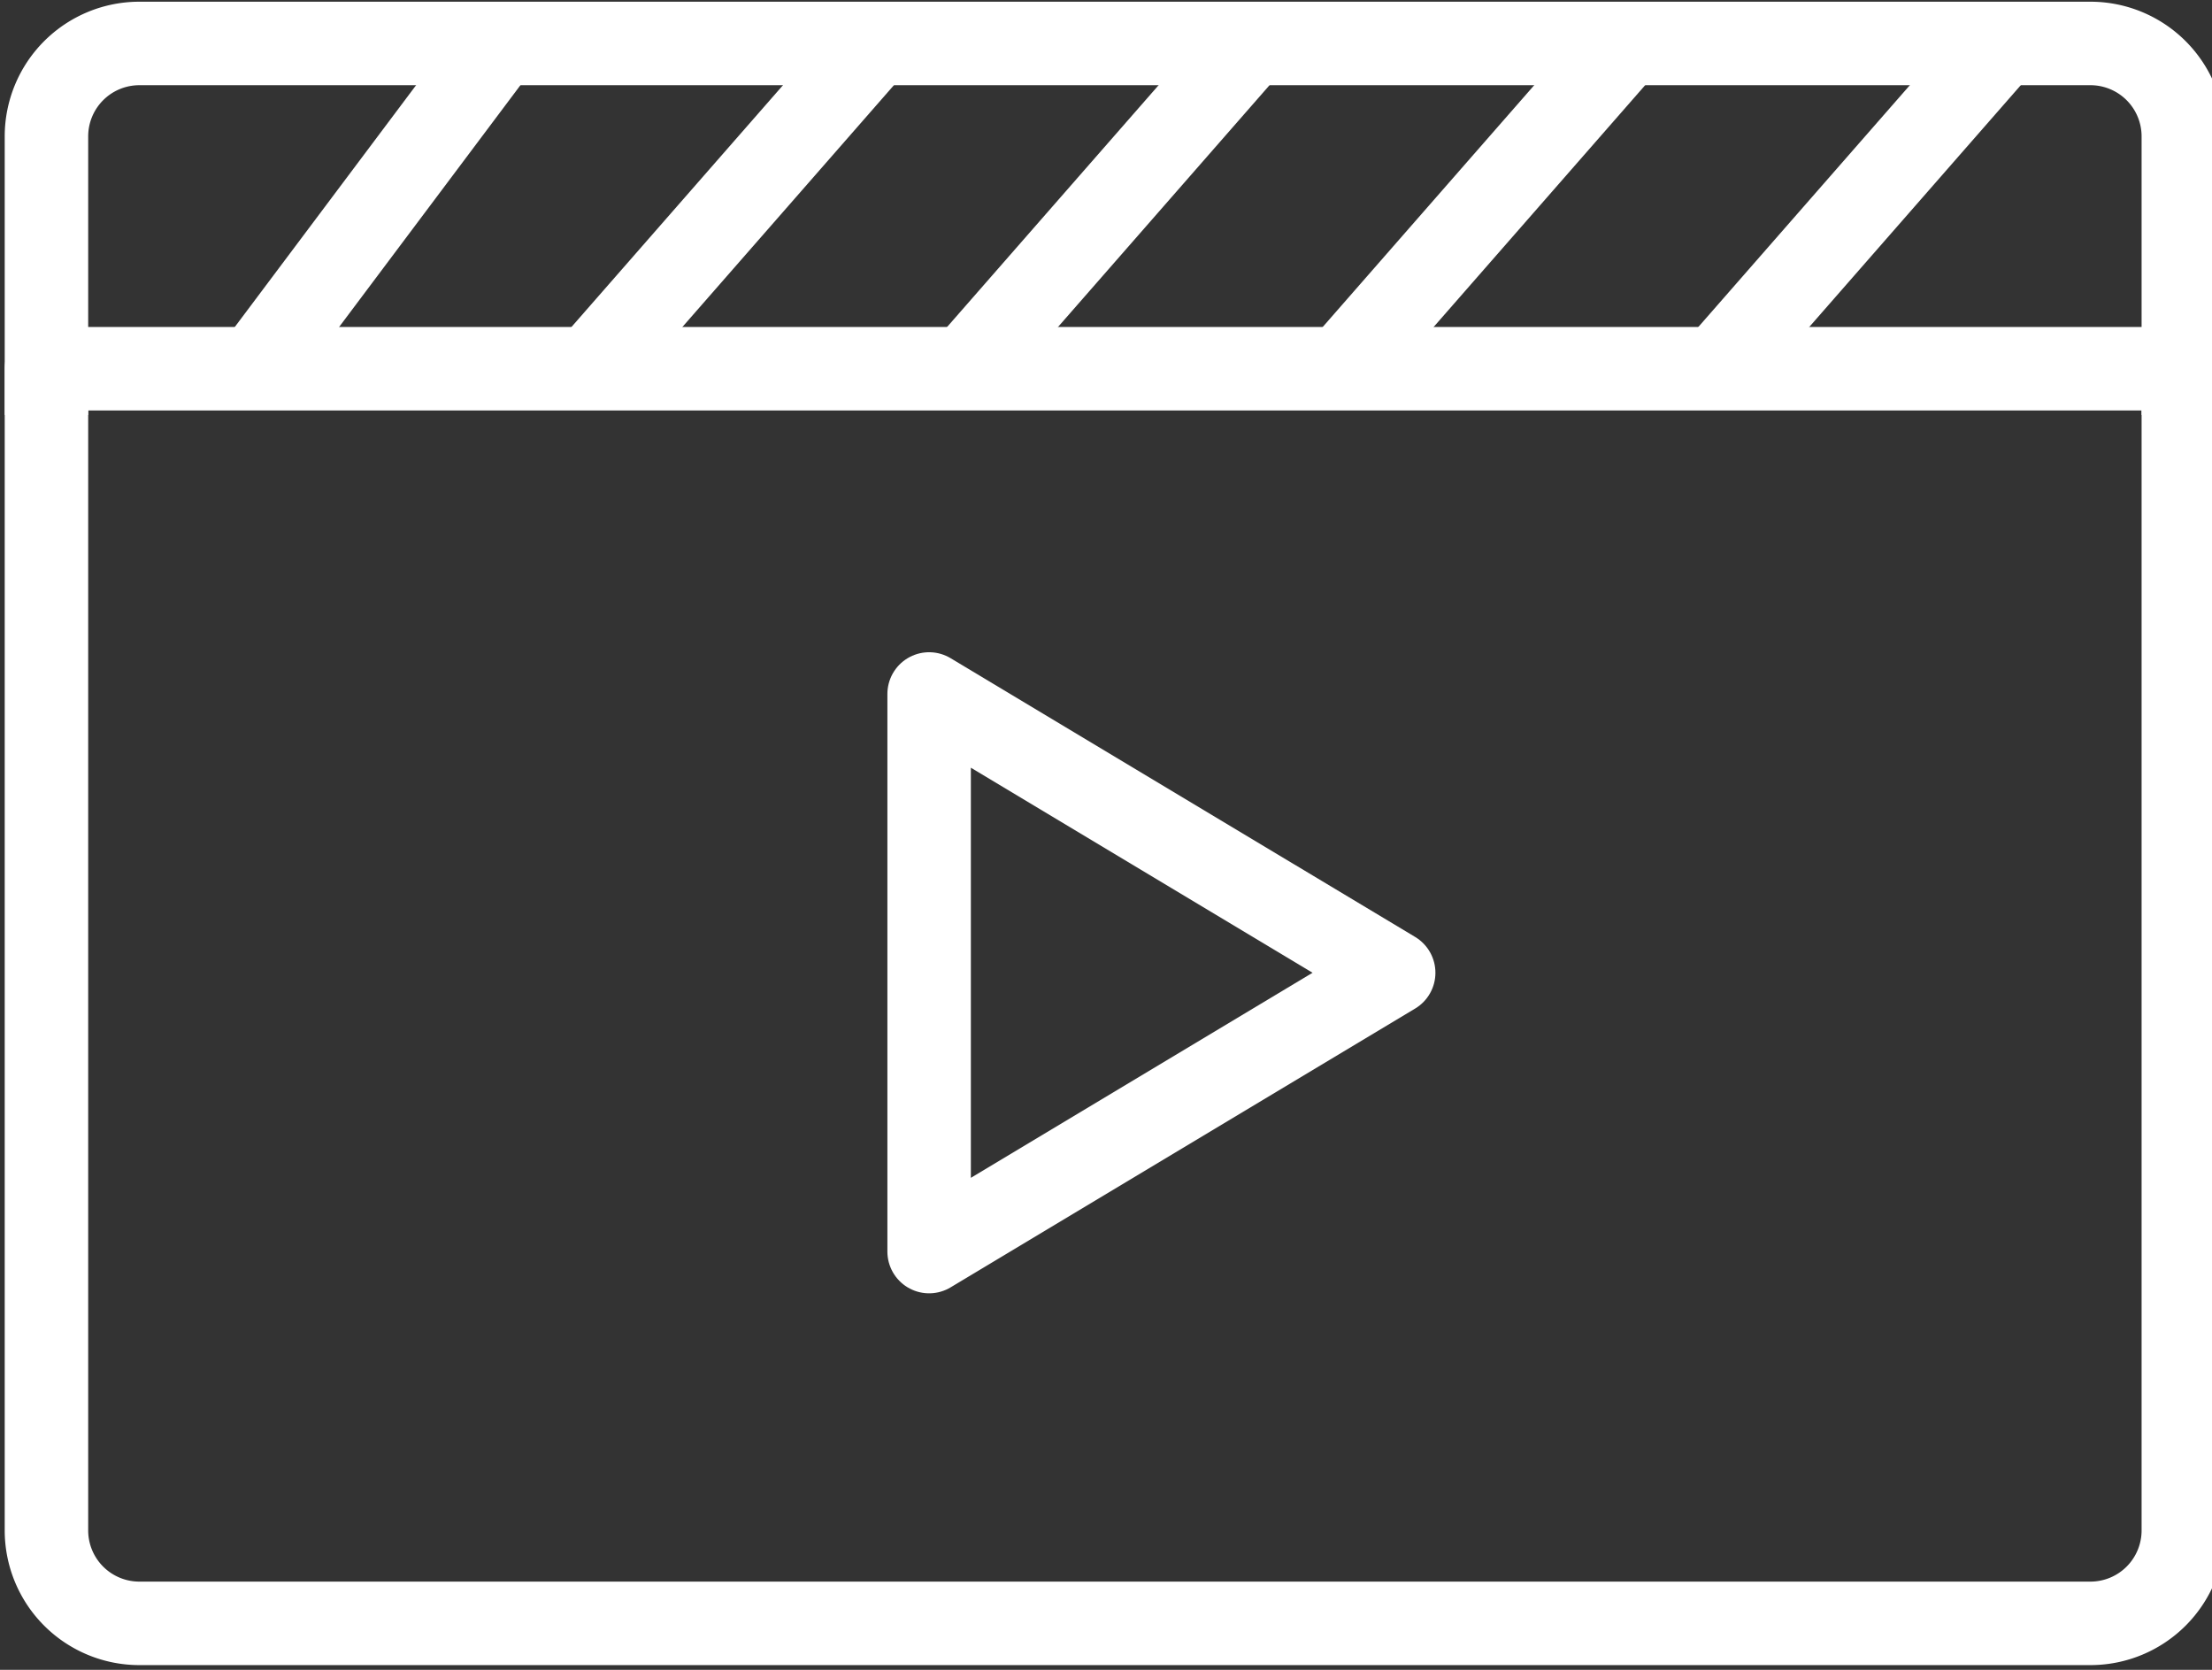
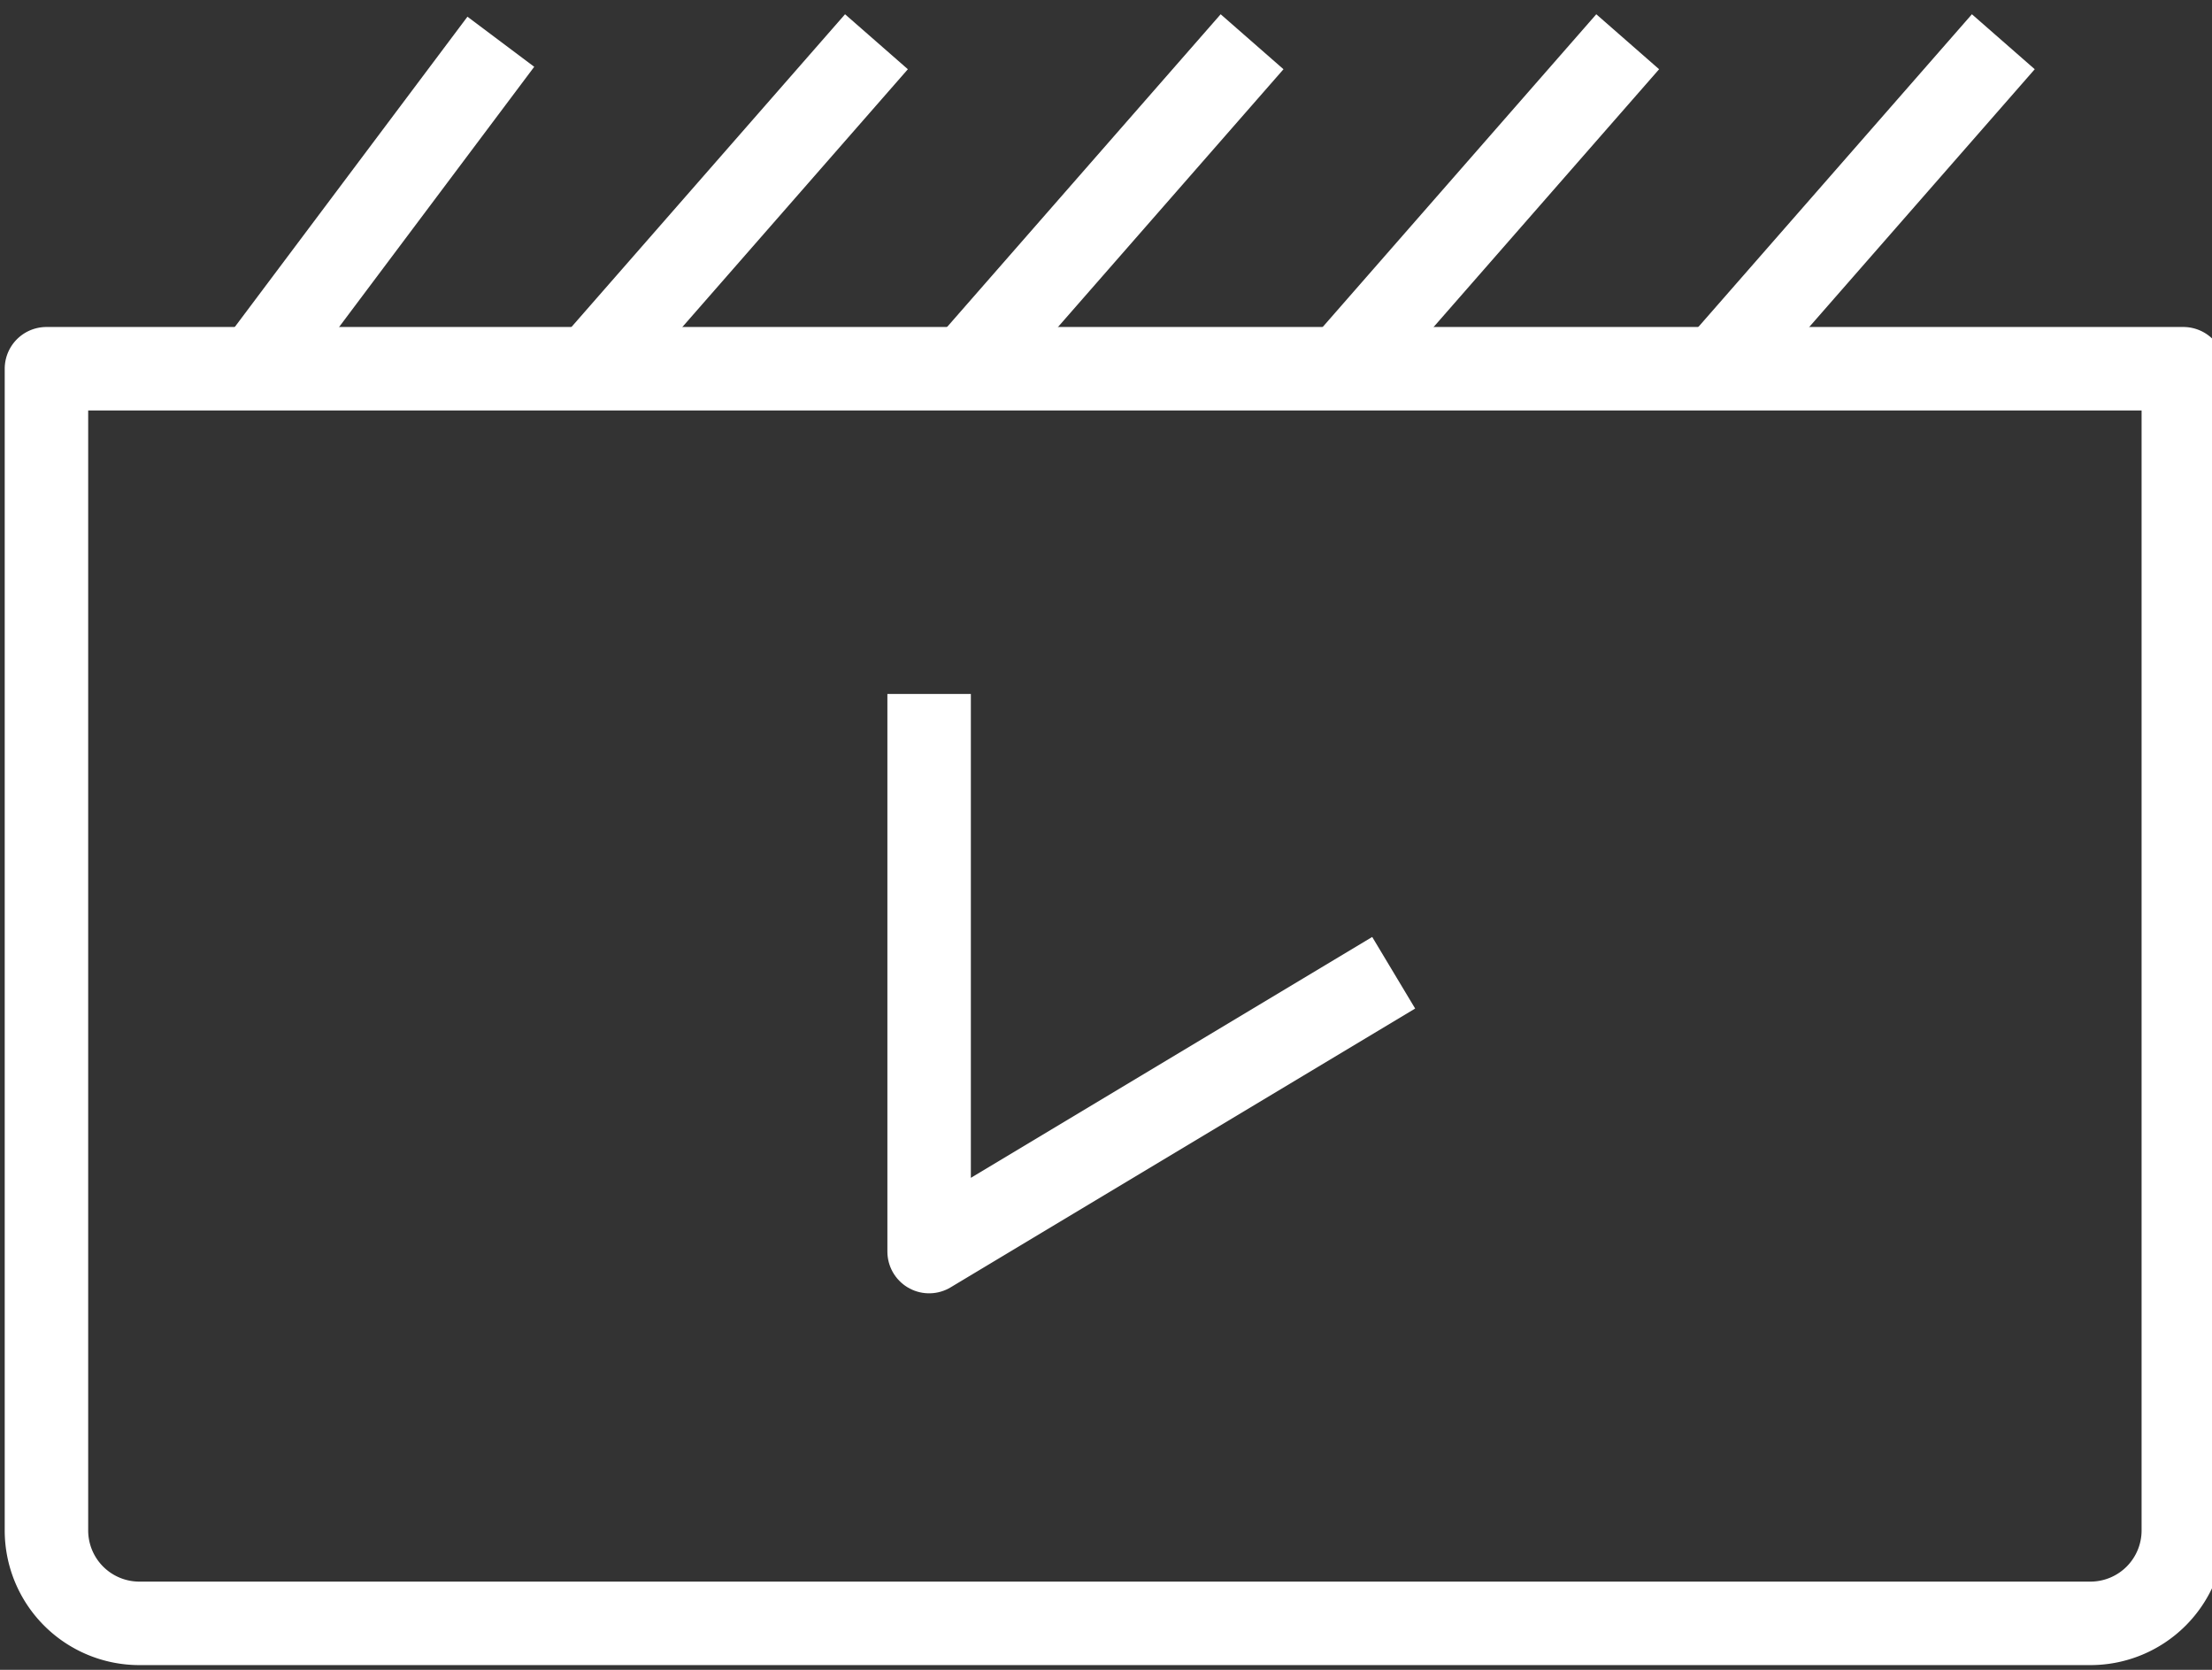
<svg xmlns="http://www.w3.org/2000/svg" width="53" height="40" viewBox="0 0 53 40">
  <rect x="0" y="0" width="53" height="40" fill="#333333" stroke="none" />
  <defs>
    <clipPath id="clip-path">
      <rect id="사각형_23331" data-name="사각형 23331" width="53" height="40" transform="translate(0 0.072)" fill="none" stroke="#fff" stroke-width="1" />
    </clipPath>
  </defs>
  <g id="그룹_69515" data-name="그룹 69515" transform="translate(0 -0.072)">
    <g id="그룹_69514" data-name="그룹 69514" clip-path="url(#clip-path)">
      <path id="패스_24219" data-name="패스 24219" d="M49.976,38.054H3.226A2.226,2.226,0,0,1,1,35.827V8H52.2V35.827A2.226,2.226,0,0,1,49.976,38.054Z" transform="translate(0.113 0.905)" fill="none" stroke="#fff" stroke-linejoin="round" stroke-width="2" />
-       <path id="패스_24220" data-name="패스 24220" d="M1,9.9V3.226A2.226,2.226,0,0,1,3.226,1h46.75A2.226,2.226,0,0,1,52.2,3.226V9.9" transform="translate(0.113 0.113)" fill="none" stroke="#fff" stroke-linejoin="round" stroke-width="2" />
-       <path id="패스_24221" data-name="패스 24221" d="M20,15V28.357l11.131-6.679Z" transform="translate(2.262 1.696)" fill="none" stroke="#fff" stroke-linejoin="round" stroke-width="2" />
+       <path id="패스_24221" data-name="패스 24221" d="M20,15V28.357l11.131-6.679" transform="translate(2.262 1.696)" fill="none" stroke="#fff" stroke-linejoin="round" stroke-width="2" />
      <line id="선_1298" data-name="선 1298" x1="7" y2="8" transform="translate(41 1.072)" fill="none" stroke="#fff" stroke-linejoin="round" stroke-width="2" />
      <line id="선_1299" data-name="선 1299" x1="7" y2="8" transform="translate(32 1.072)" fill="none" stroke="#fff" stroke-linejoin="round" stroke-width="2" />
      <line id="선_1300" data-name="선 1300" x1="7" y2="8" transform="translate(23 1.072)" fill="none" stroke="#fff" stroke-linejoin="round" stroke-width="2" />
      <line id="선_1301" data-name="선 1301" x1="7" y2="8" transform="translate(14 1.072)" fill="none" stroke="#fff" stroke-linejoin="round" stroke-width="2" />
      <line id="선_1302" data-name="선 1302" x1="6" y2="8" transform="translate(6 1.072)" fill="none" stroke="#fff" stroke-linejoin="round" stroke-width="2" />
    </g>
  </g>
</svg>